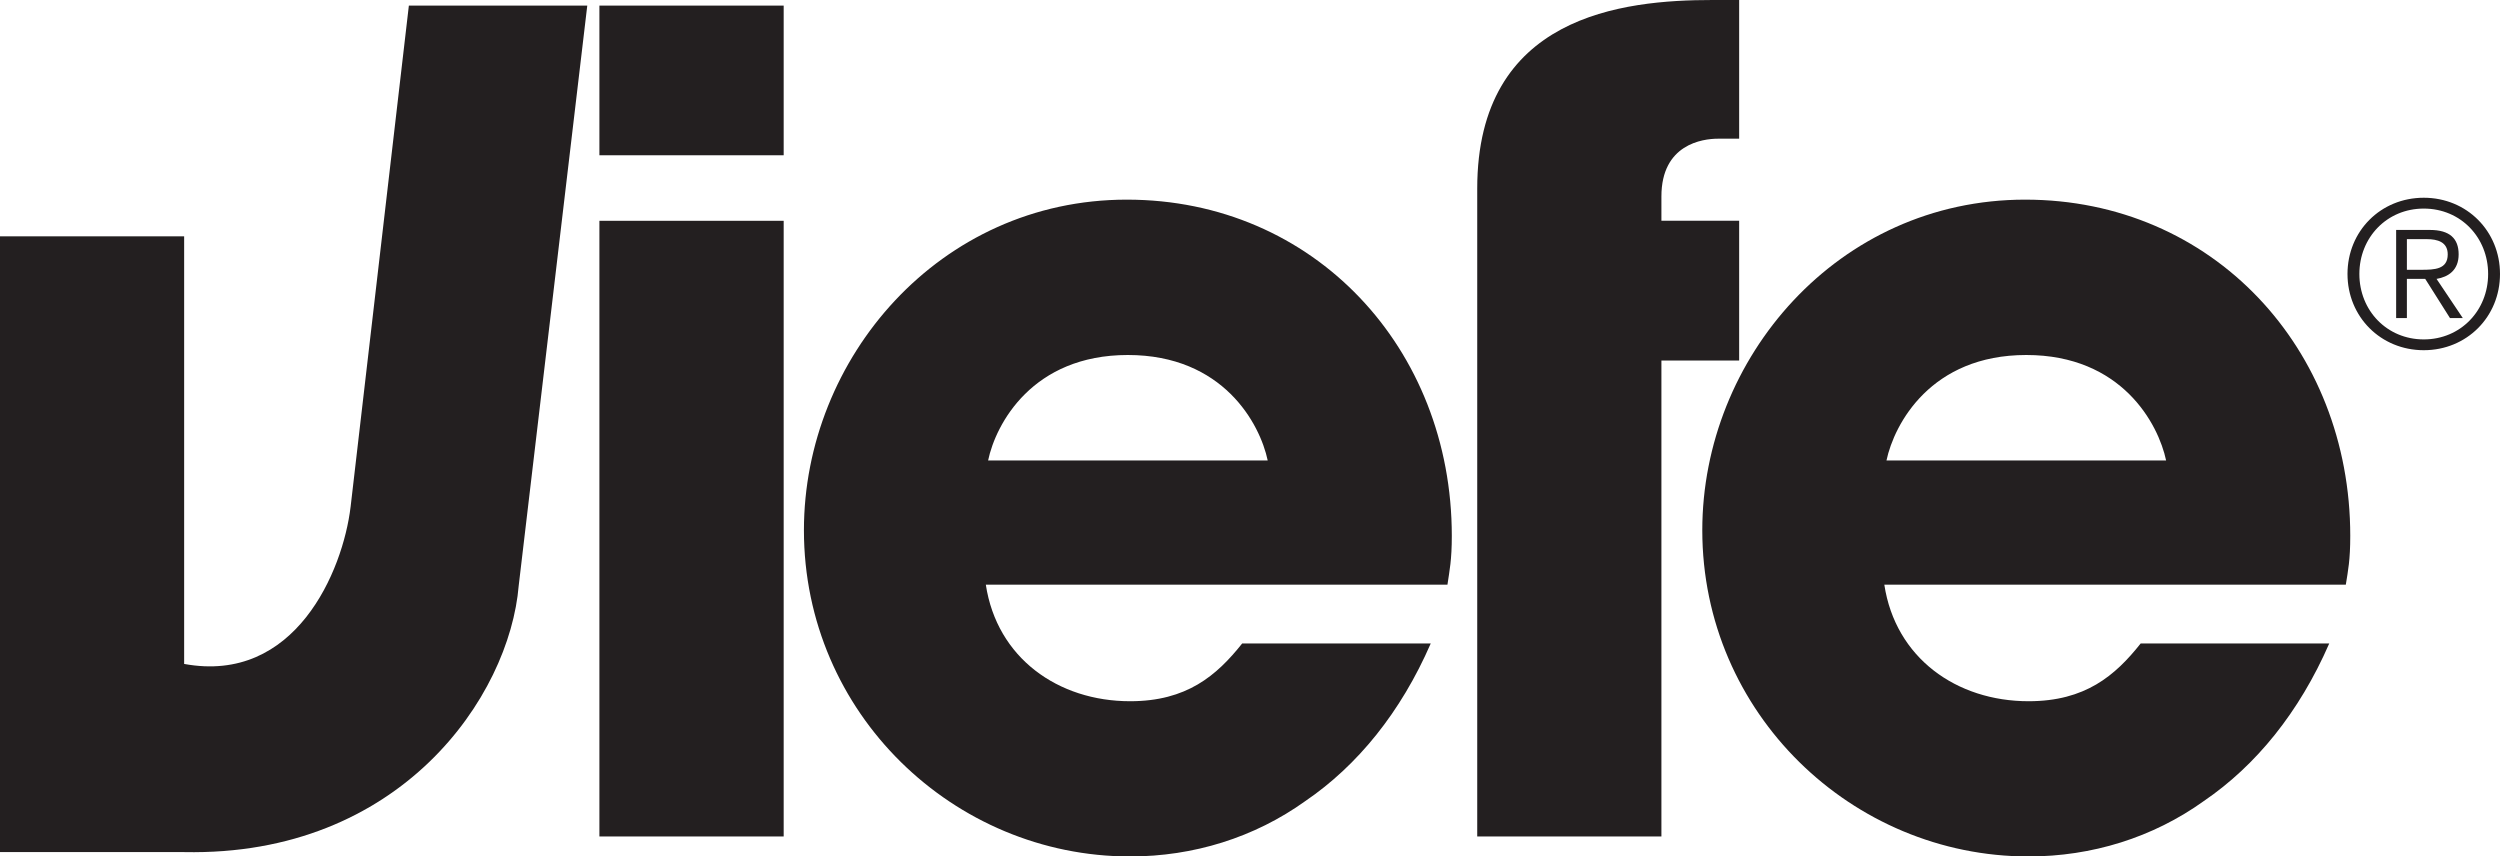
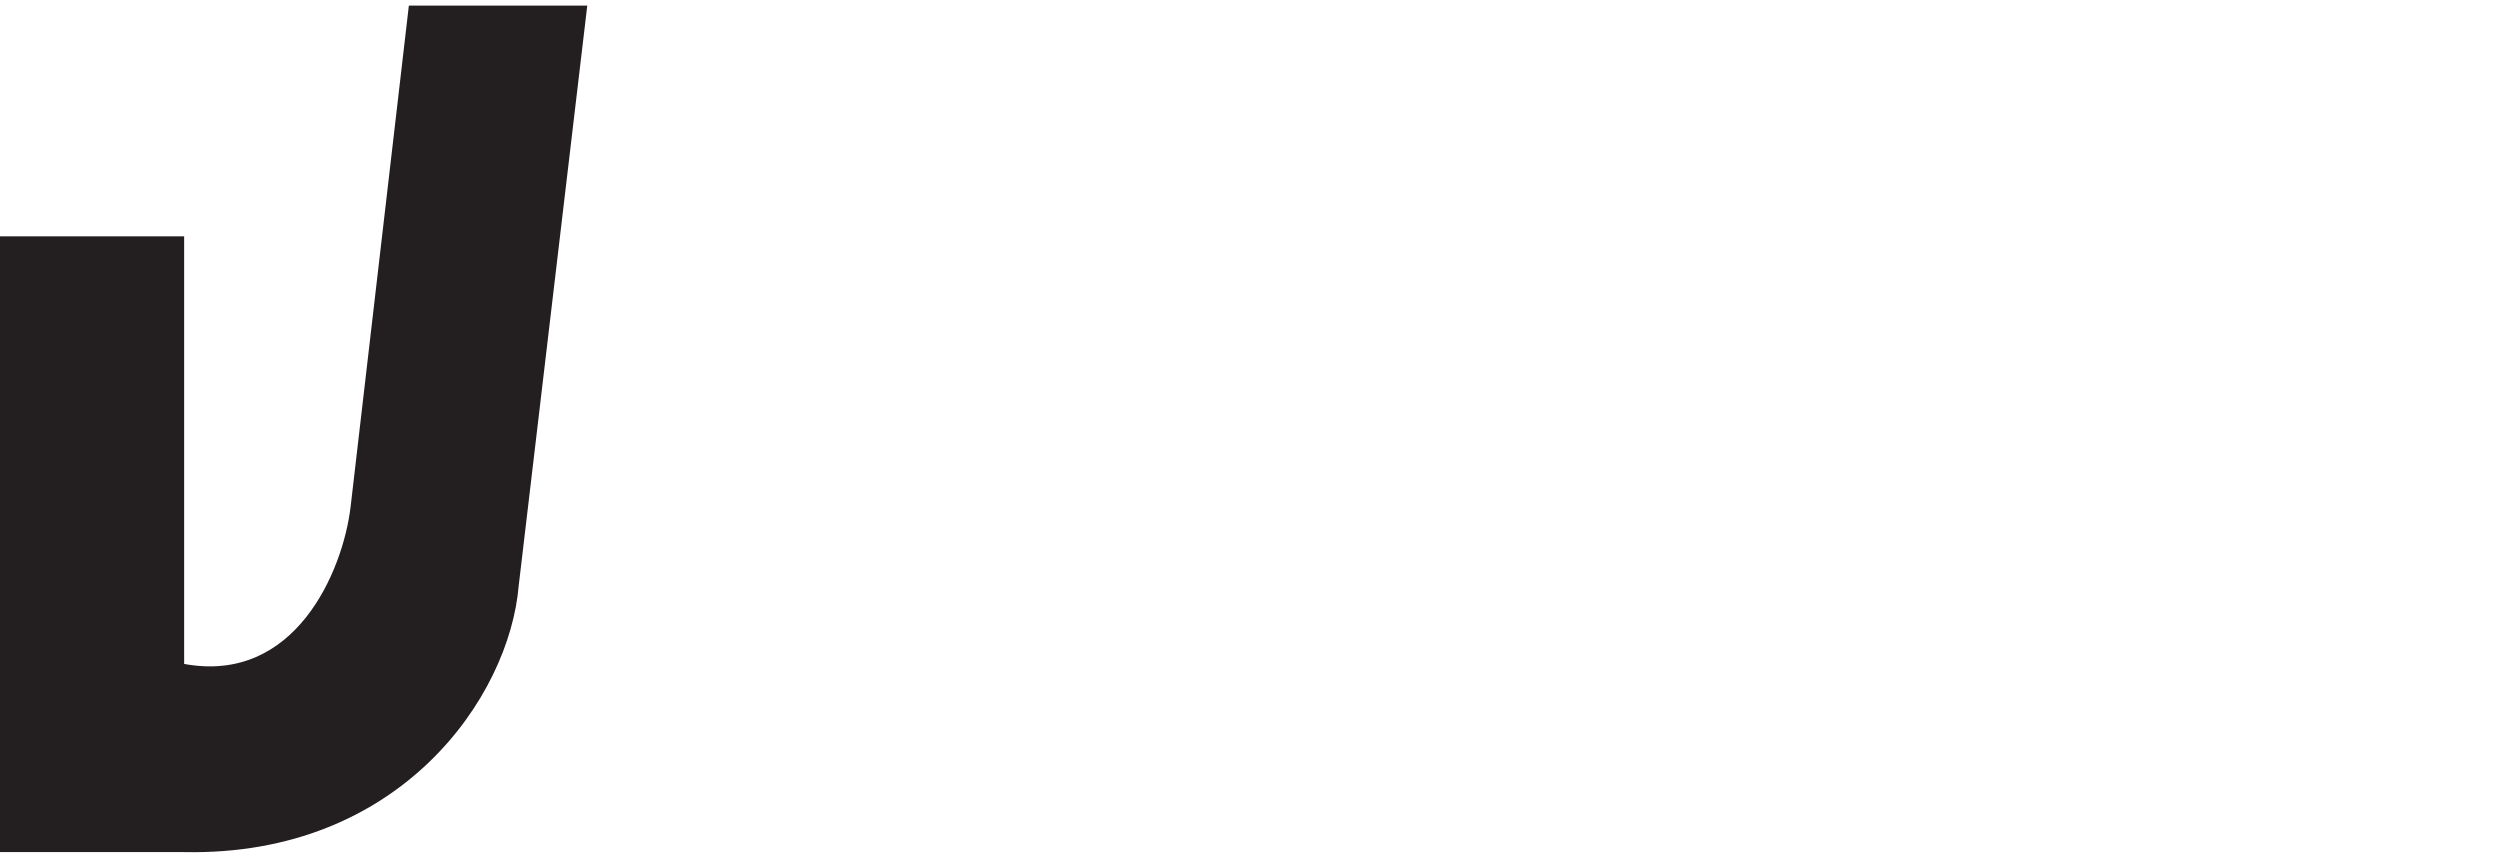
<svg xmlns="http://www.w3.org/2000/svg" id="Layer_1" data-name="Layer 1" viewBox="0 0 579.16 198.41">
  <defs>
    <style>
      .cls-1 {
        fill: #231f20;
        stroke-width: 0px;
      }
    </style>
  </defs>
  <g>
-     <path class="cls-1" d="M181.55,51.15v142.63h-42.69V51.15h42.69ZM181.55,1.29v34.68h-42.69V1.29h42.69ZM287.76,149.07h43.69c-6.94,15.94-16.96,28.27-29.04,36.5-11.82,8.48-25.96,12.84-40.61,12.84-40.87,0-75.56-33.16-75.56-75.57,0-39.82,31.37-76.59,74.79-76.59s75.3,34.46,75.3,77.89c0,5.65-.52,7.98-1.01,11.31h-106.94c2.57,16.96,16.73,27,33.43,27,13.11,0,20.02-5.92,25.95-13.37ZM228.92,106.67h64.76c-1.79-8.49-10.29-24.43-32.4-24.43s-30.59,15.94-32.37,24.43ZM342.22,193.78V43.69C342.22,3.59,375.9,0,396.73,0h6.17v32.13h-4.89c-3.59,0-13.12,1.28-13.12,13.37v5.64h18.01v32.39h-18.01v110.25h-42.66ZM495.9,149.07h43.7c-6.95,15.94-16.97,28.27-29.05,36.5-11.82,8.48-25.96,12.84-40.61,12.84-40.87,0-75.58-33.16-75.58-75.57,0-39.82,31.38-76.59,74.8-76.59s75.31,34.46,75.31,77.89c0,5.65-.5,7.98-1.03,11.31h-106.91c2.58,16.96,16.71,27,33.42,27,13.12,0,20.05-5.92,25.96-13.37ZM437.03,106.67h64.78c-1.8-8.49-10.28-24.43-32.39-24.43s-30.58,15.94-32.39,24.43Z" />
    <path class="cls-1" d="M81.22,117.43L94.72,1.29h41.33l-15.88,134.34c-2.13,25.76-27.39,62.78-77.51,61.77H0V54.75h42.66v99.06c25.72,4.74,36.78-21.48,38.56-36.39Z" />
  </g>
-   <path class="cls-1" d="M579.16,63.47c0,9.93-7.7,17.66-17.66,17.66s-17.67-7.73-17.67-17.66,7.69-17.66,17.67-17.66,17.66,7.74,17.66,17.66ZM546.58,63.47c0,8.47,6.38,15.16,14.92,15.16s14.91-6.7,14.91-15.16-6.35-15.15-14.91-15.15-14.92,6.72-14.92,15.15ZM557.59,73.68h-2.49v-20.41h7.82c4.61,0,6.66,2,6.66,5.66s-2.37,5.22-5.12,5.68l6.08,9.07h-2.97l-5.73-9.07h-4.25v9.07ZM560.92,62.5c3.09,0,6.13-.1,6.13-3.57,0-2.87-2.37-3.53-4.84-3.53h-4.62v7.1h3.33Z" />
</svg>